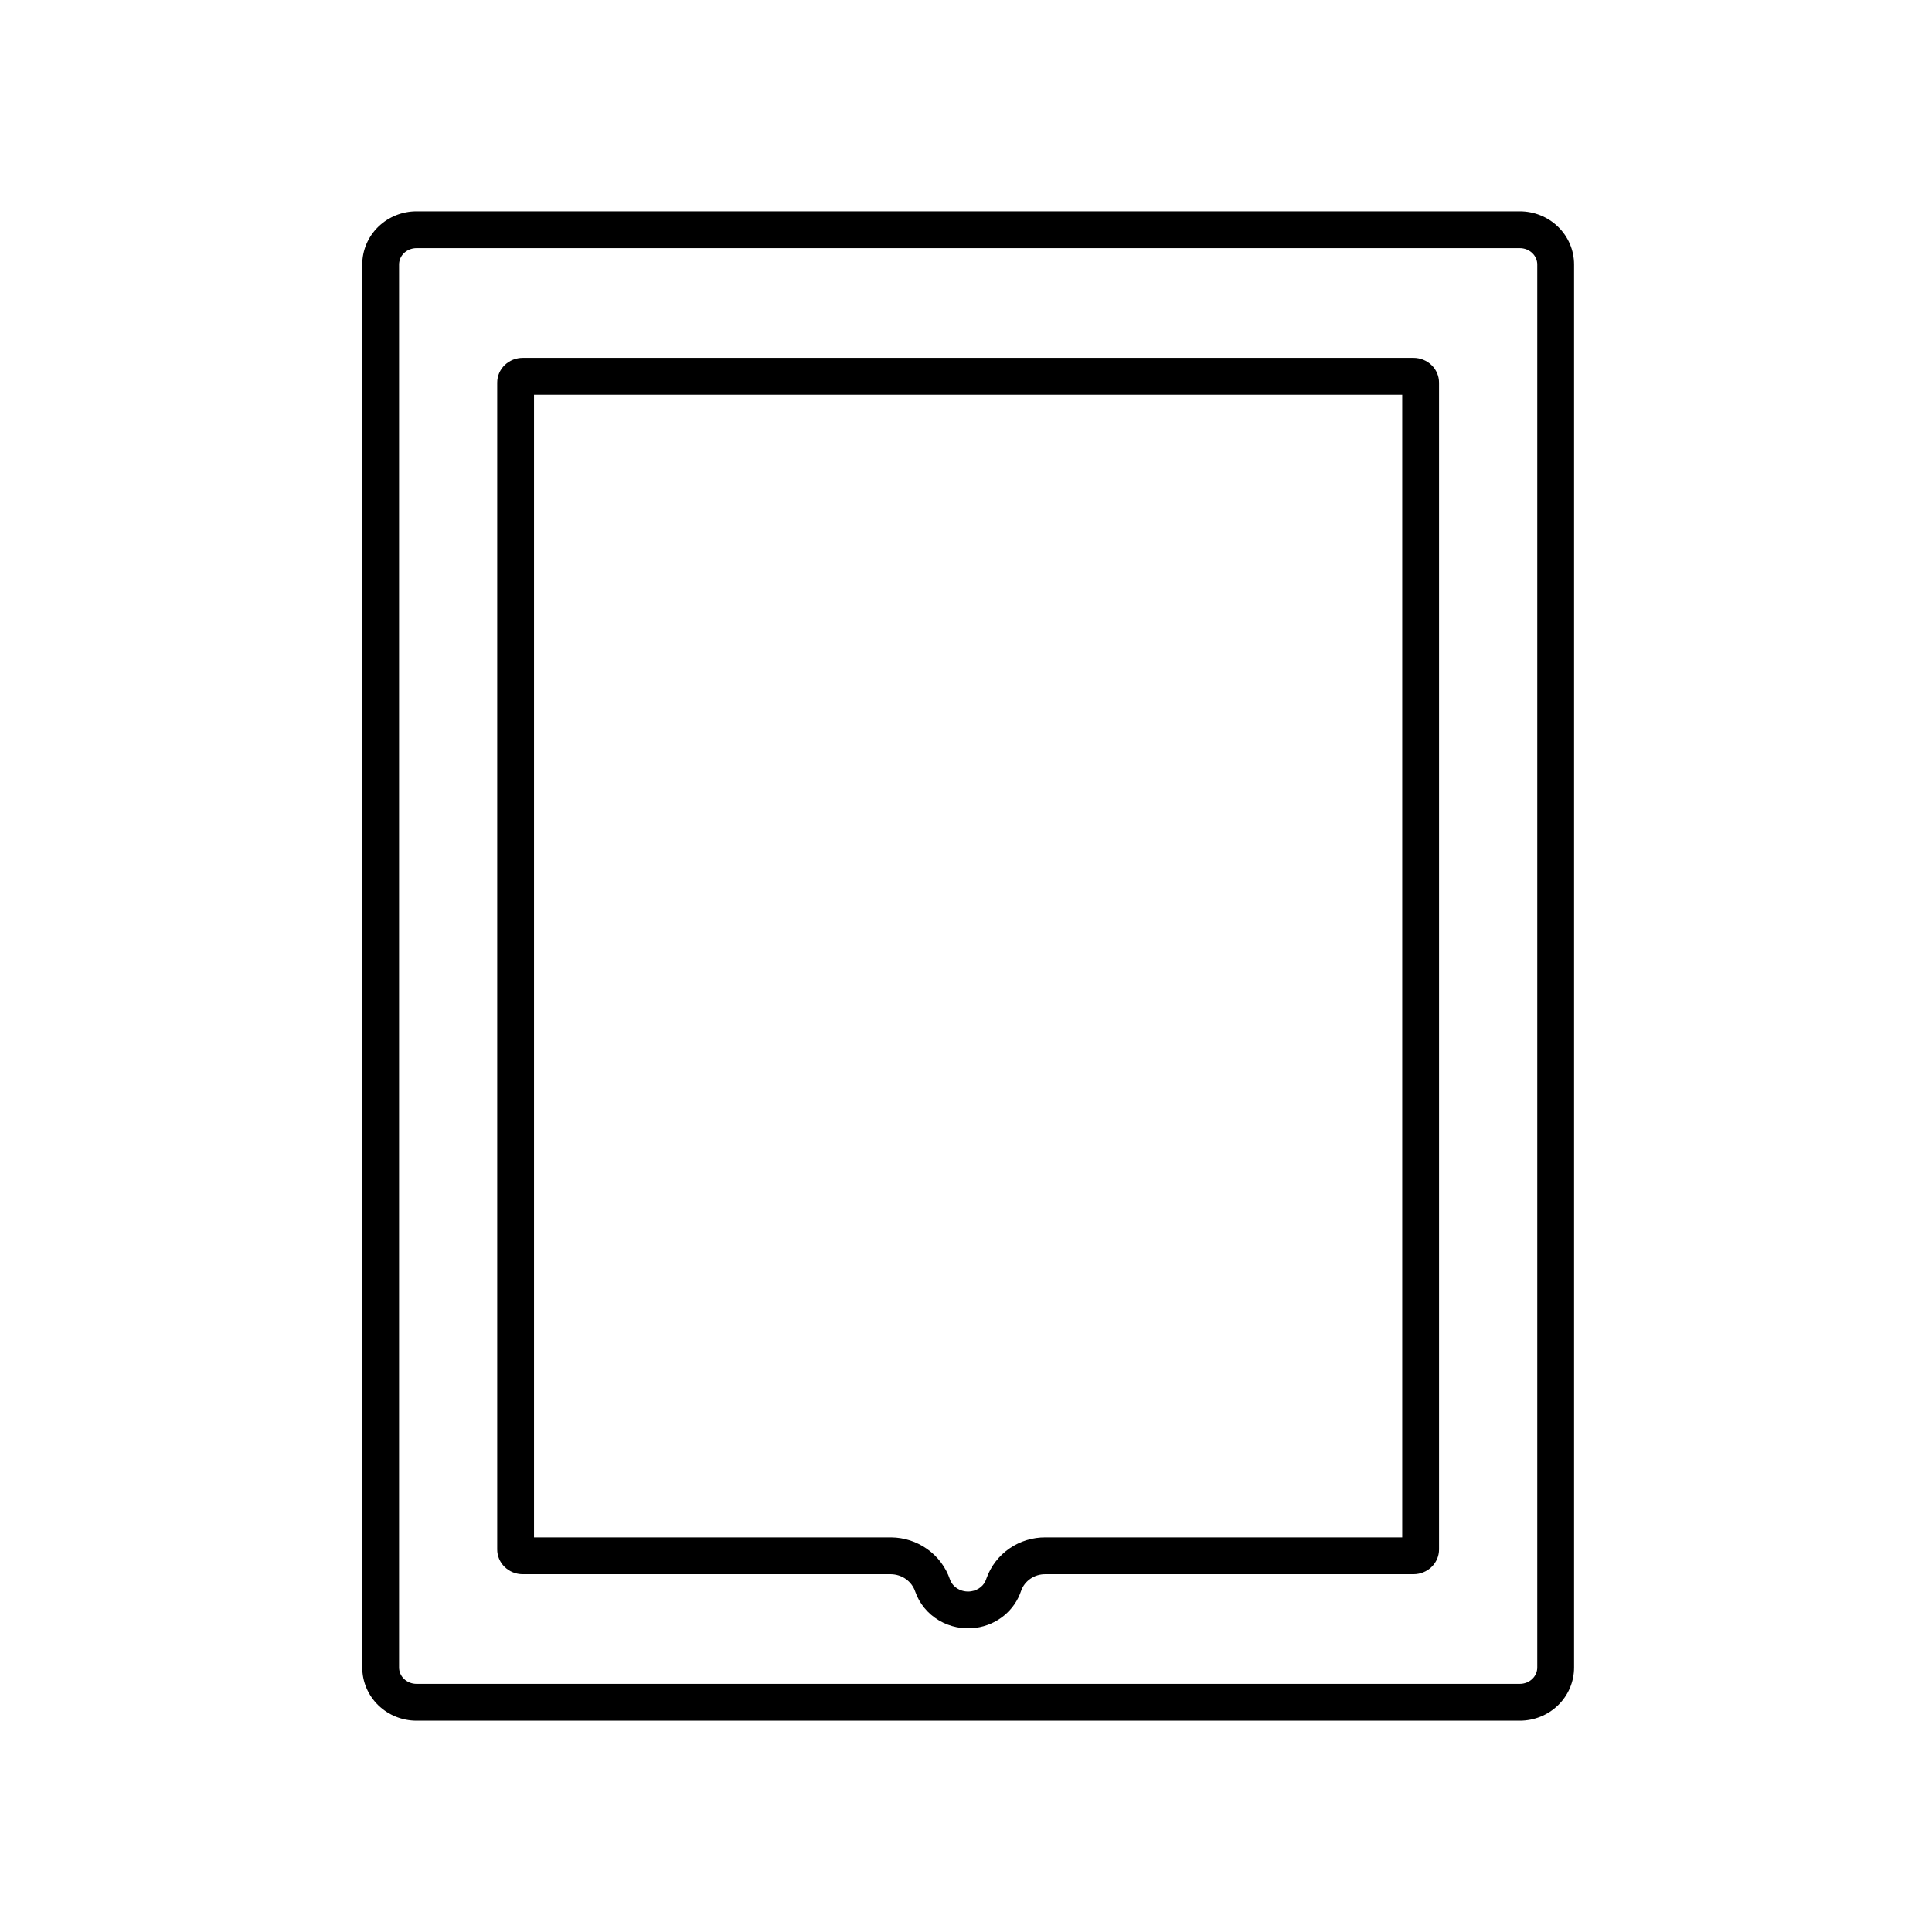
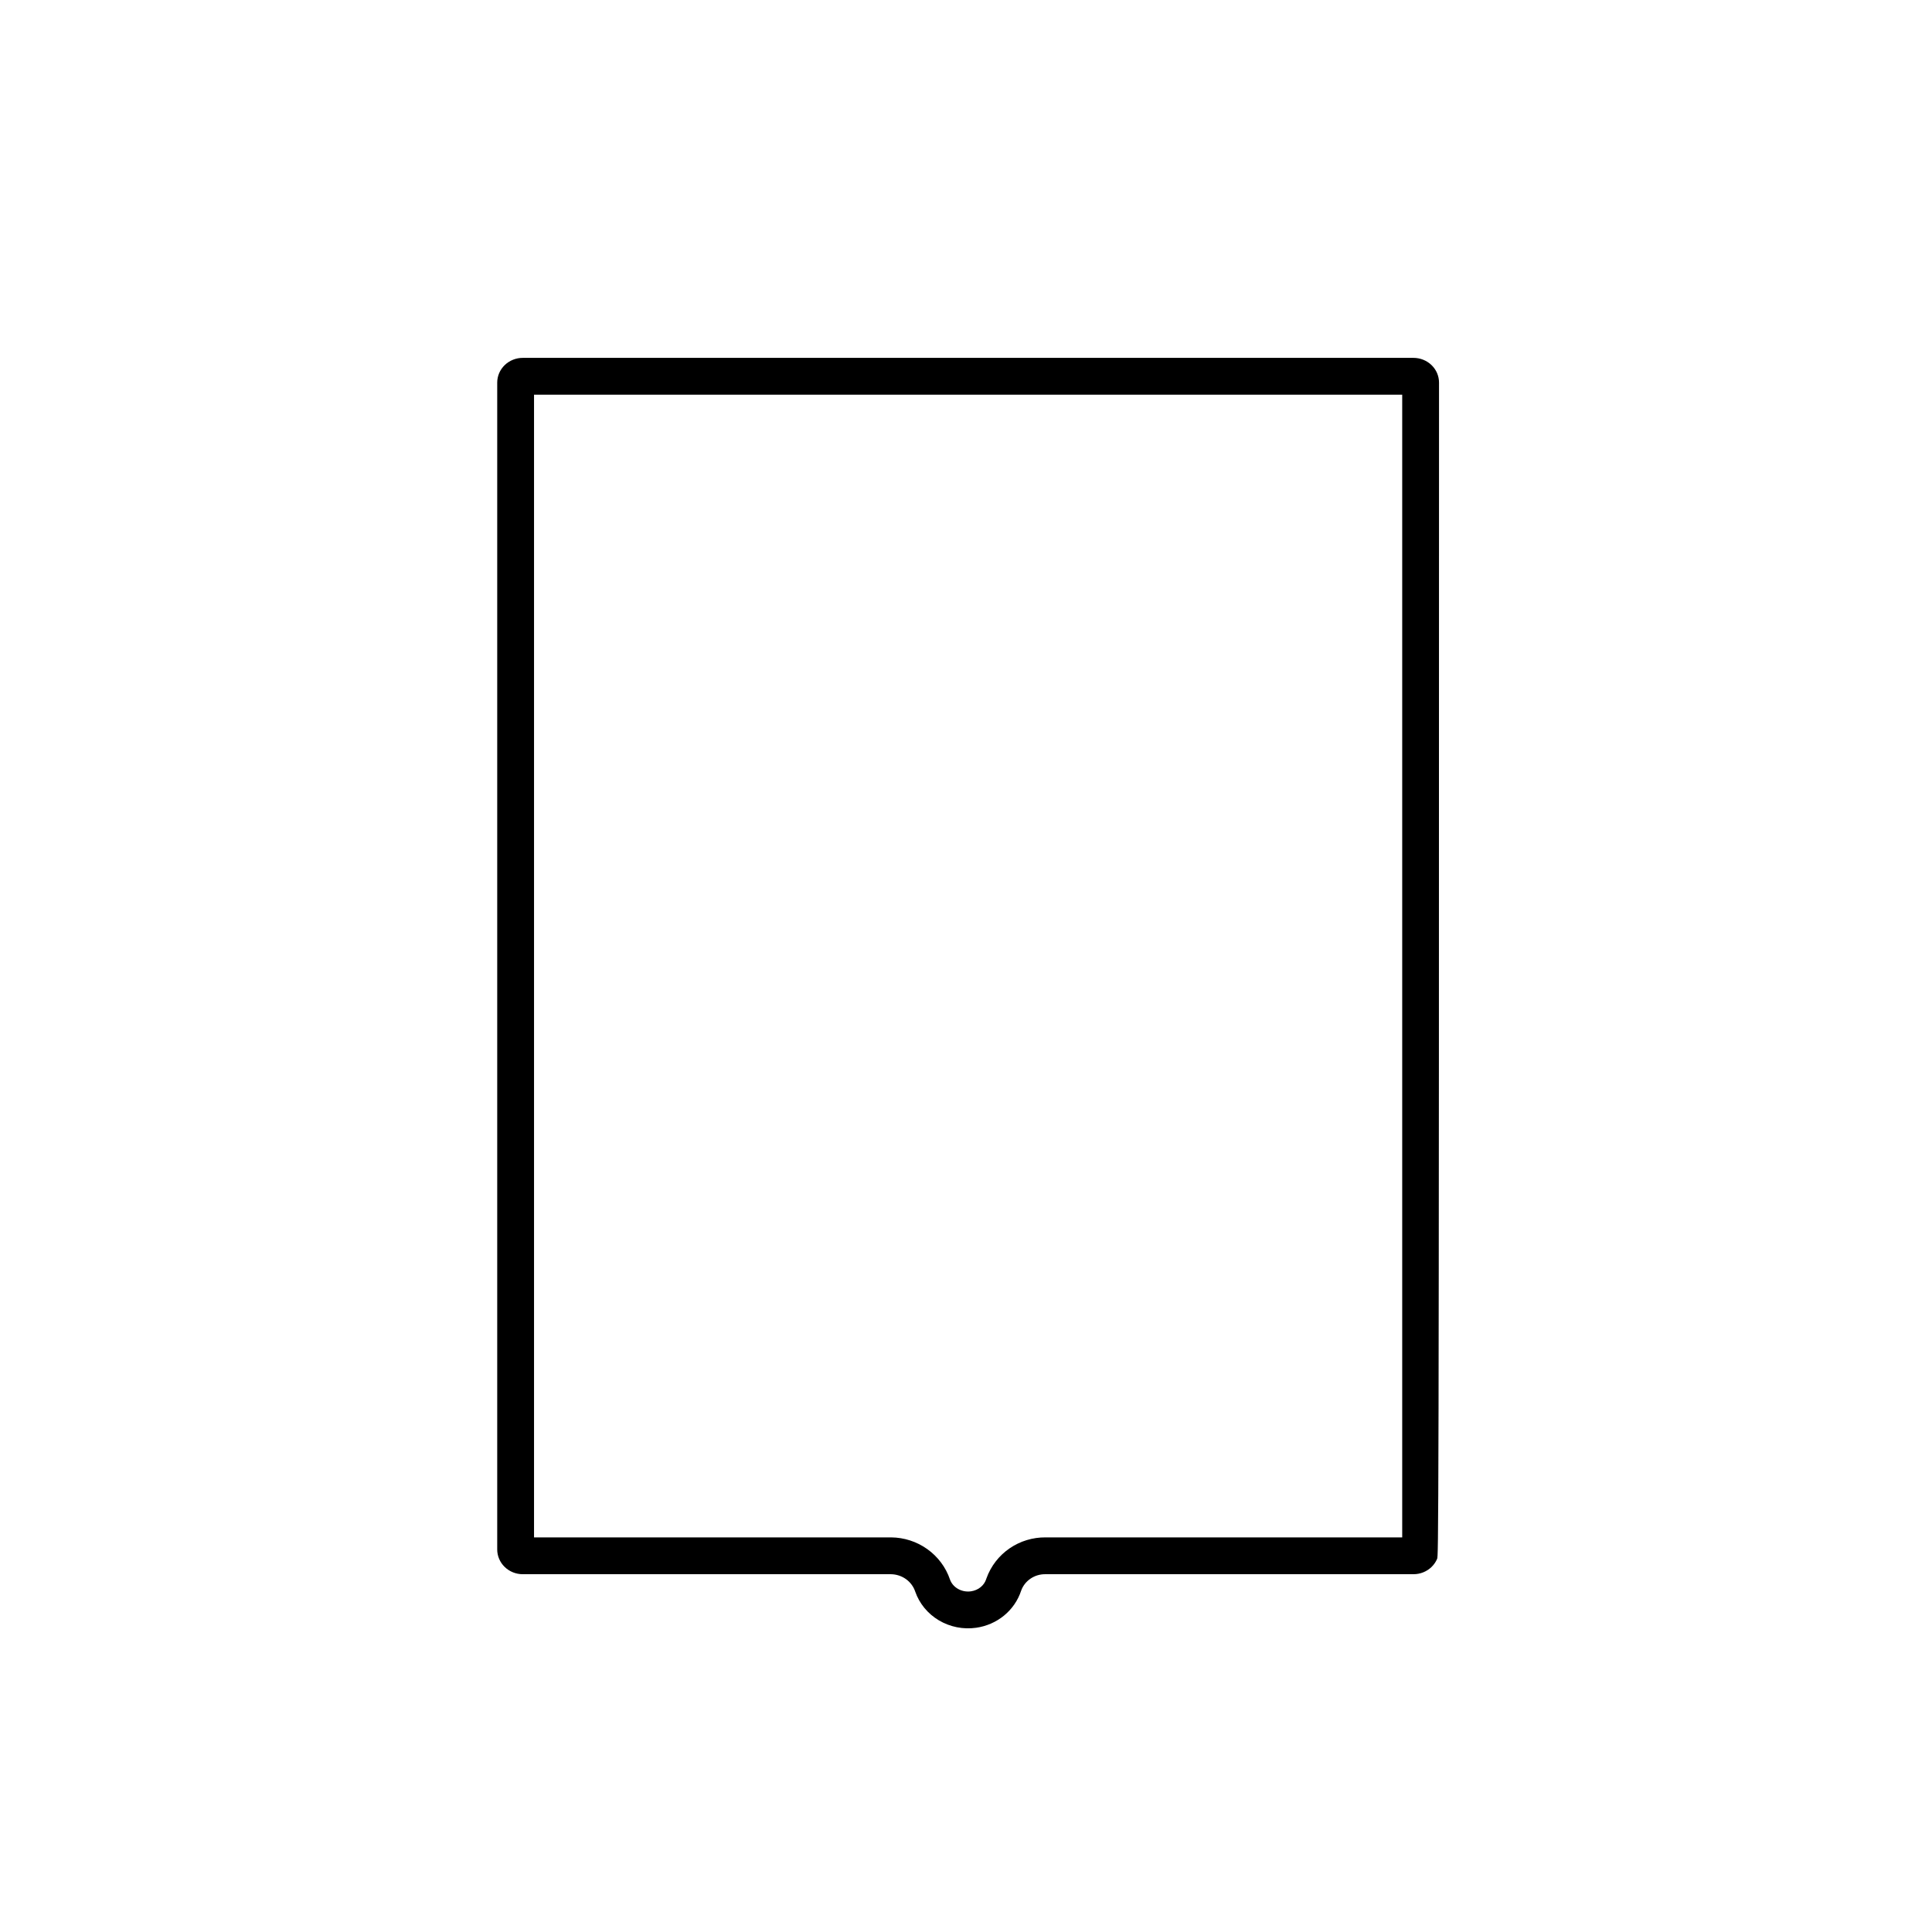
<svg xmlns="http://www.w3.org/2000/svg" width="128" height="128" viewBox="0 0 128 128" fill="none">
  <g id="Bolt 4K LT HDMI/Client Monitoring">
    <g id="Vector">
-       <path fill-rule="evenodd" clip-rule="evenodd" d="M35.381 26.149V101.856H59.021L59.044 101.856C59.898 101.864 60.735 102.132 61.436 102.633C62.132 103.129 62.663 103.832 62.941 104.653C63.026 104.889 63.198 105.107 63.45 105.256C63.705 105.408 64.017 105.473 64.328 105.429L64.329 105.429C64.575 105.394 64.799 105.294 64.975 105.149C65.15 105.005 65.271 104.823 65.334 104.632C65.34 104.613 65.346 104.594 65.353 104.576C65.644 103.757 66.188 103.061 66.894 102.578C67.596 102.099 68.425 101.85 69.266 101.856H92.9V26.149H35.381ZM69.255 104.295C68.903 104.291 68.558 104.395 68.271 104.592C67.983 104.789 67.766 105.068 67.652 105.391C67.442 106.03 67.051 106.599 66.524 107.033C65.996 107.467 65.353 107.748 64.668 107.844C63.812 107.965 62.94 107.79 62.203 107.352C61.466 106.914 60.911 106.24 60.635 105.446C60.525 105.115 60.31 104.825 60.02 104.618C59.73 104.412 59.381 104.299 59.021 104.295H34.629C34.407 104.295 34.187 104.252 33.982 104.169C33.777 104.086 33.59 103.964 33.434 103.812C33.277 103.659 33.153 103.478 33.069 103.279C32.984 103.08 32.941 102.867 32.942 102.651V25.349C32.942 25.133 32.986 24.919 33.071 24.72C33.157 24.521 33.282 24.34 33.439 24.188C33.597 24.036 33.784 23.915 33.99 23.833C34.196 23.751 34.416 23.709 34.639 23.71H93.647C94.096 23.71 94.527 23.883 94.844 24.19C95.161 24.497 95.339 24.914 95.339 25.349V102.651C95.34 102.867 95.297 103.081 95.212 103.28C95.127 103.479 95.003 103.661 94.846 103.813C94.689 103.966 94.502 104.087 94.296 104.17C94.091 104.253 93.87 104.295 93.647 104.295H69.255ZM35.381 102.659V102.651C35.381 102.654 35.381 102.657 35.381 102.659Z" fill="black" />
-       <path fill-rule="evenodd" clip-rule="evenodd" d="M25.067 15.018C25.745 14.362 26.655 14 27.596 14H100.69C101.631 14 102.542 14.362 103.219 15.018C103.898 15.675 104.286 16.575 104.286 17.522V110.478C104.286 111.425 103.898 112.325 103.219 112.982C102.542 113.638 101.631 114 100.69 114H27.596C26.655 114 25.745 113.638 25.067 112.982C24.389 112.325 24 111.425 24 110.478V17.522C24 16.575 24.389 15.675 25.067 15.018ZM27.596 16.439C27.277 16.439 26.978 16.562 26.764 16.77C26.551 16.976 26.439 17.247 26.439 17.522V110.478C26.439 110.753 26.551 111.024 26.764 111.23C26.978 111.438 27.277 111.561 27.596 111.561H100.69C101.009 111.561 101.308 111.438 101.522 111.23C101.735 111.024 101.847 110.753 101.847 110.478V17.522C101.847 17.247 101.735 16.976 101.522 16.77C101.308 16.562 101.009 16.439 100.69 16.439H27.596Z" fill="black" />
+       <path fill-rule="evenodd" clip-rule="evenodd" d="M35.381 26.149V101.856H59.021L59.044 101.856C59.898 101.864 60.735 102.132 61.436 102.633C62.132 103.129 62.663 103.832 62.941 104.653C63.026 104.889 63.198 105.107 63.45 105.256C63.705 105.408 64.017 105.473 64.328 105.429L64.329 105.429C64.575 105.394 64.799 105.294 64.975 105.149C65.15 105.005 65.271 104.823 65.334 104.632C65.34 104.613 65.346 104.594 65.353 104.576C65.644 103.757 66.188 103.061 66.894 102.578C67.596 102.099 68.425 101.85 69.266 101.856H92.9V26.149H35.381ZM69.255 104.295C68.903 104.291 68.558 104.395 68.271 104.592C67.983 104.789 67.766 105.068 67.652 105.391C67.442 106.03 67.051 106.599 66.524 107.033C65.996 107.467 65.353 107.748 64.668 107.844C63.812 107.965 62.94 107.79 62.203 107.352C61.466 106.914 60.911 106.24 60.635 105.446C60.525 105.115 60.31 104.825 60.02 104.618C59.73 104.412 59.381 104.299 59.021 104.295H34.629C34.407 104.295 34.187 104.252 33.982 104.169C33.777 104.086 33.59 103.964 33.434 103.812C33.277 103.659 33.153 103.478 33.069 103.279C32.984 103.08 32.941 102.867 32.942 102.651V25.349C32.942 25.133 32.986 24.919 33.071 24.72C33.157 24.521 33.282 24.34 33.439 24.188C33.597 24.036 33.784 23.915 33.99 23.833C34.196 23.751 34.416 23.709 34.639 23.71H93.647C94.096 23.71 94.527 23.883 94.844 24.19C95.161 24.497 95.339 24.914 95.339 25.349C95.34 102.867 95.297 103.081 95.212 103.28C95.127 103.479 95.003 103.661 94.846 103.813C94.689 103.966 94.502 104.087 94.296 104.17C94.091 104.253 93.87 104.295 93.647 104.295H69.255ZM35.381 102.659V102.651C35.381 102.654 35.381 102.657 35.381 102.659Z" fill="black" />
    </g>
  </g>
</svg>